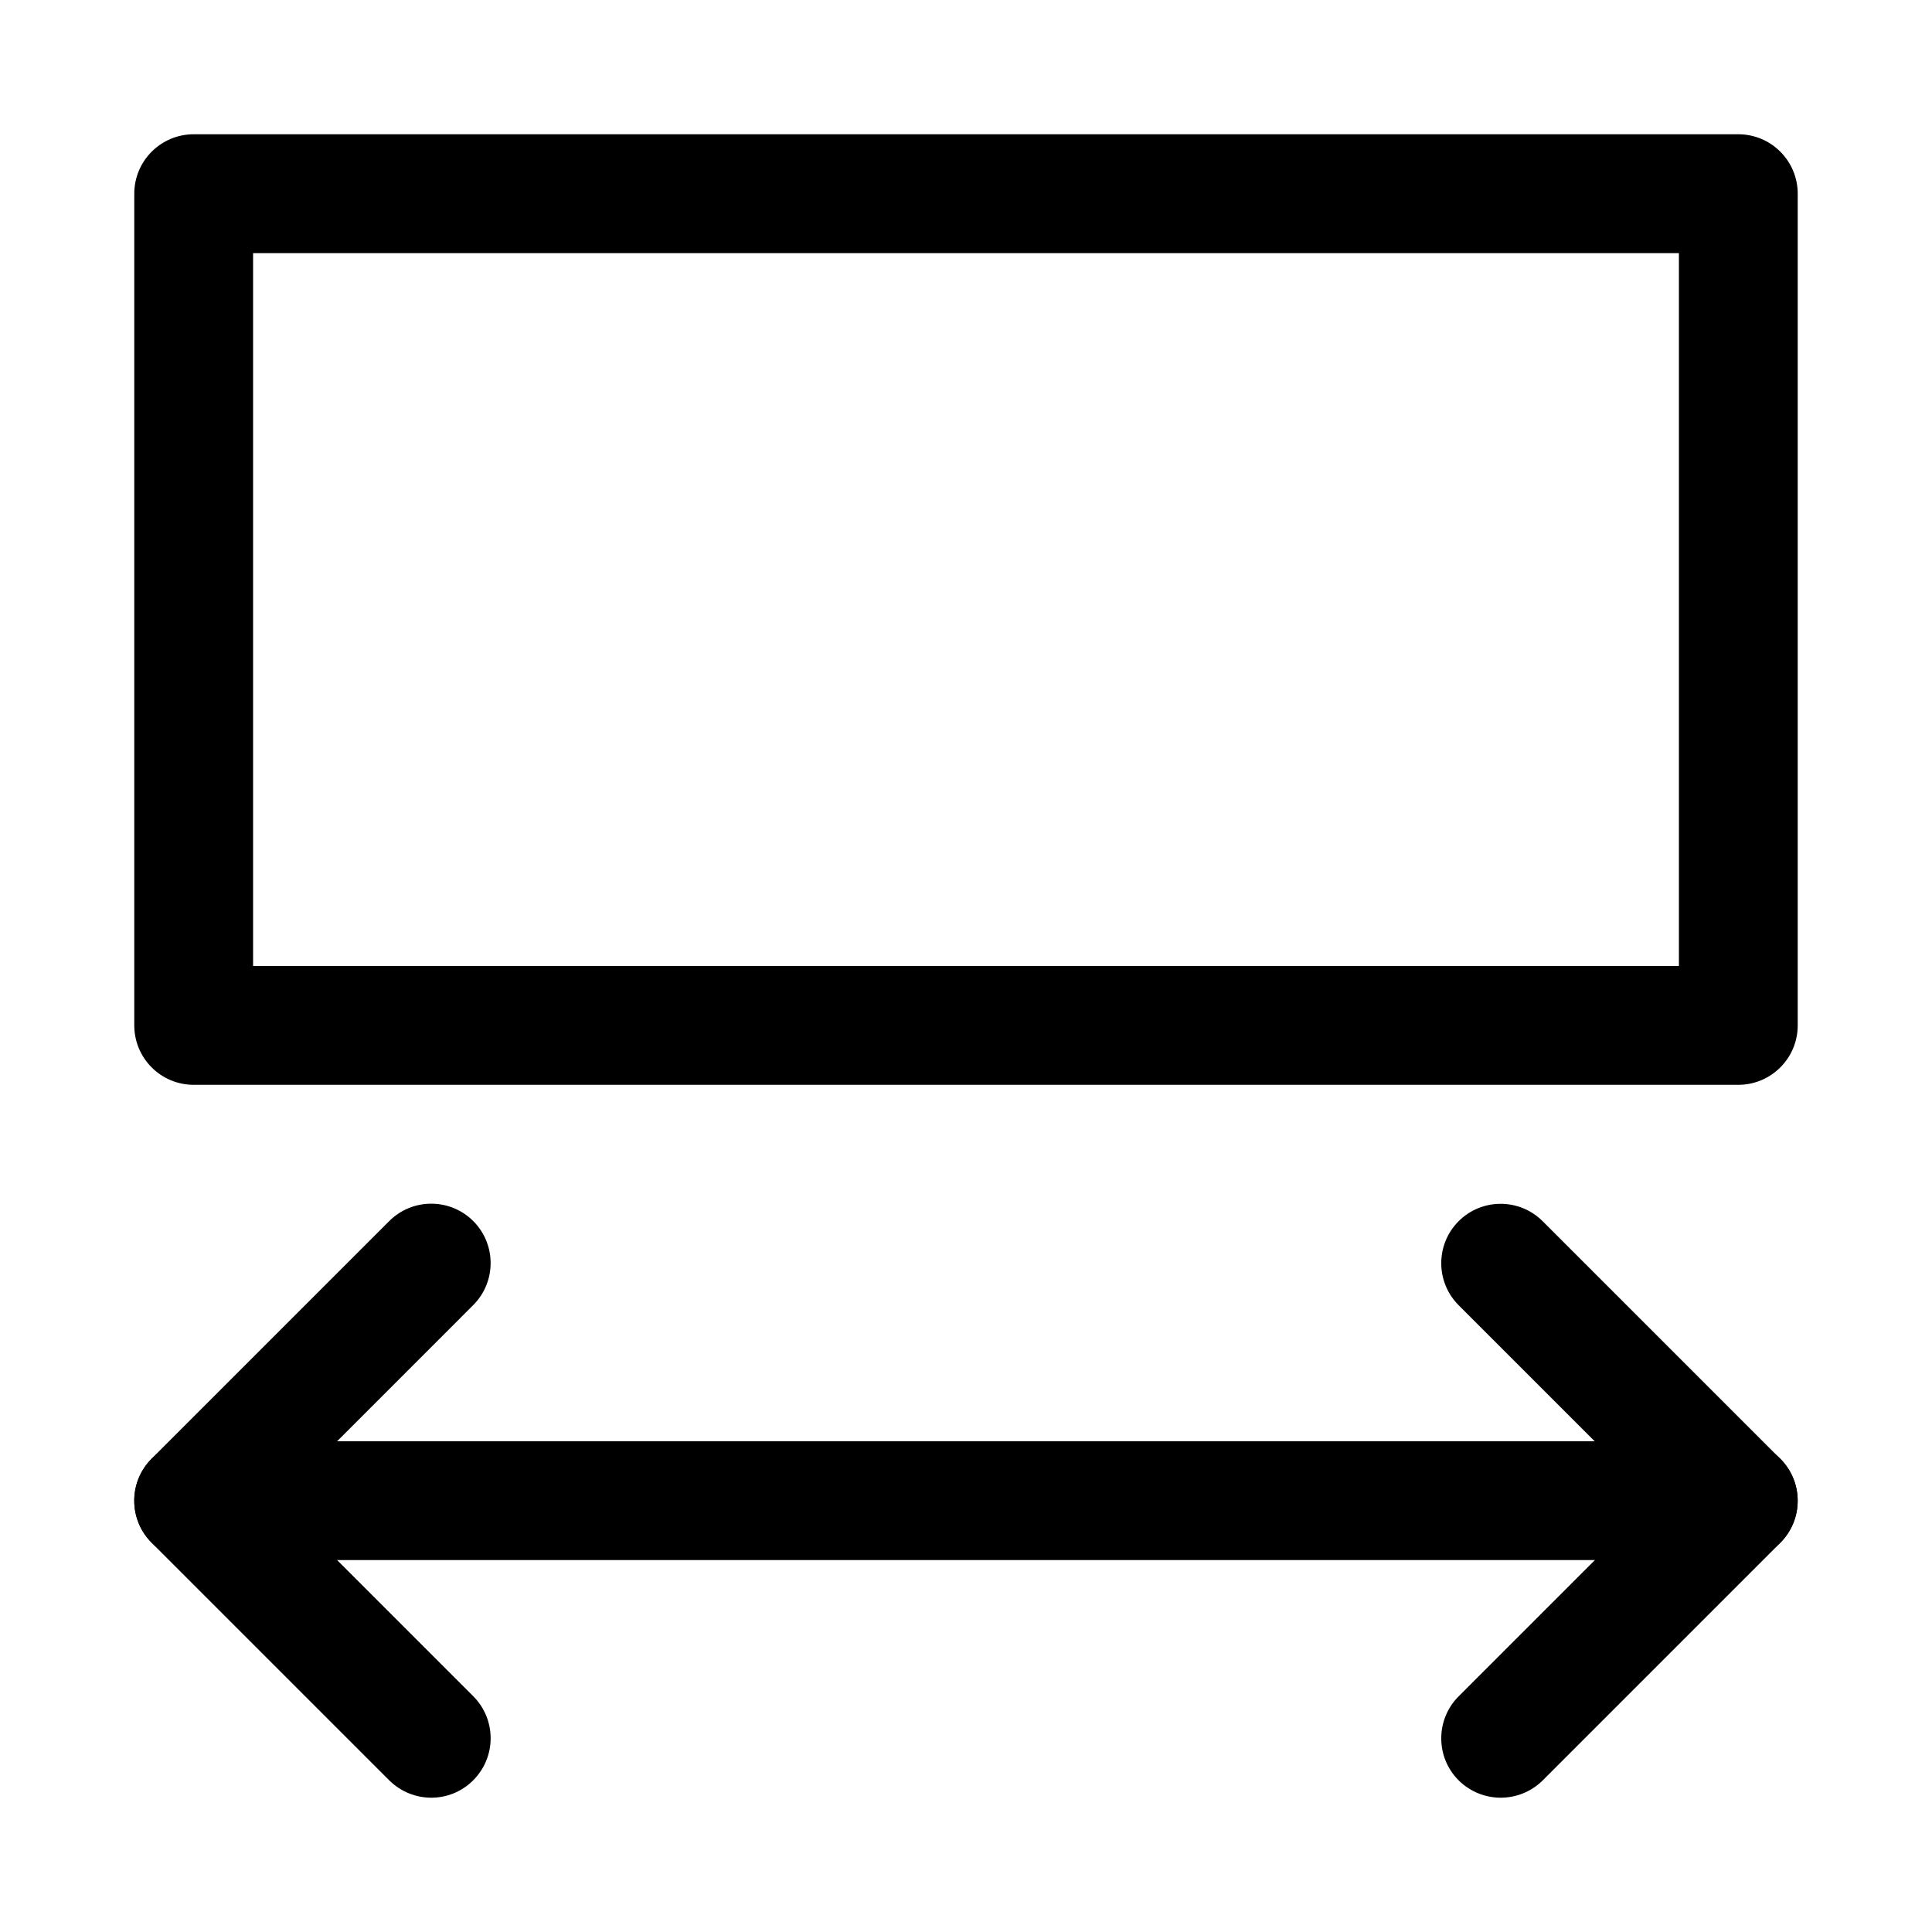
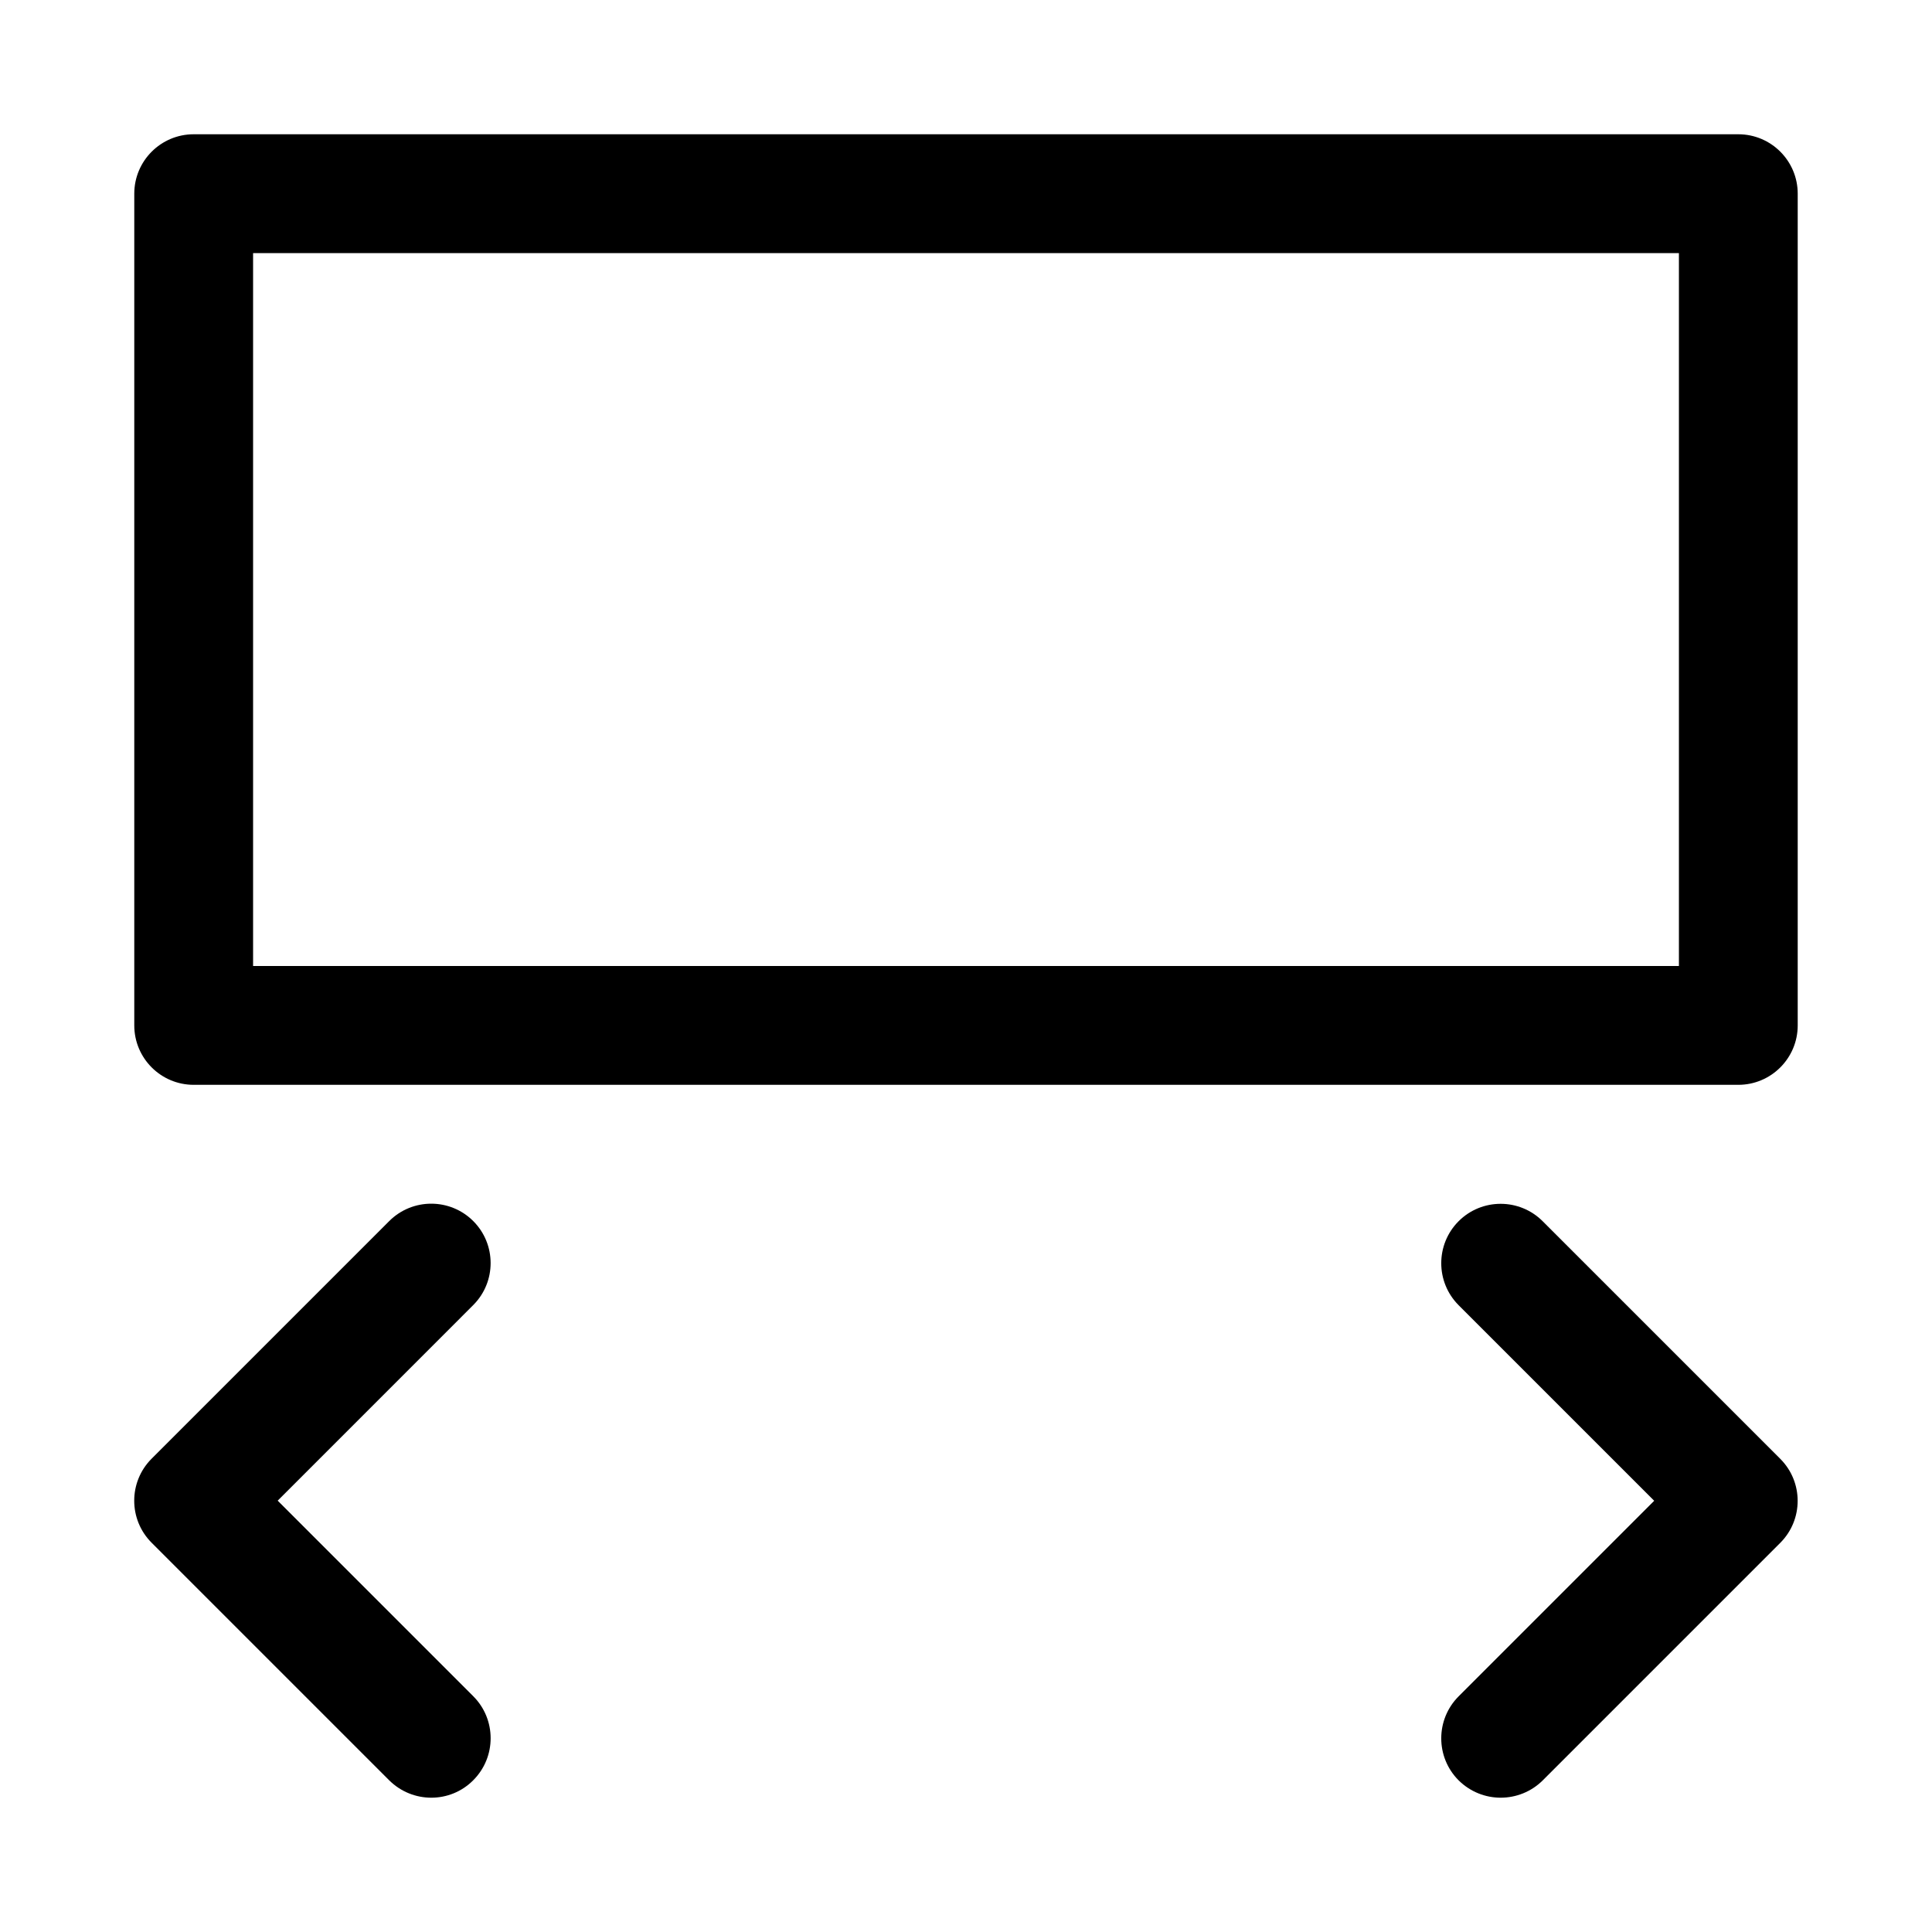
<svg xmlns="http://www.w3.org/2000/svg" fill="#000000" width="800px" height="800px" version="1.1" viewBox="144 144 512 512">
  <g>
    <path d="m604.67 431.49h-409.34c-8.691 0-15.746-7.055-15.746-15.746v-220.42c0-8.688 7.055-15.742 15.742-15.742h409.34c8.695 0 15.746 7.055 15.746 15.742v220.42c0 8.691-7.051 15.746-15.742 15.746zm-393.6-31.488h377.86v-188.93h-377.86z" />
    <path d="m541.7 620.41c-4.031 0-8.062-1.543-11.148-4.598-6.141-6.141-6.141-16.121 0-22.262l51.828-51.828-51.828-51.828c-6.141-6.141-6.141-16.121 0-22.262s16.121-6.141 22.262 0l62.977 62.977c6.141 6.141 6.141 16.121 0 22.262l-62.977 62.977c-3.051 3.019-7.082 4.562-11.113 4.562z" />
    <path d="m258.3 620.41c-4.031 0-8.062-1.543-11.148-4.598l-62.977-62.977c-6.141-6.141-6.141-16.121 0-22.262l62.977-62.977c6.141-6.141 16.121-6.141 22.262 0 6.141 6.141 6.141 16.121 0 22.262l-51.824 51.832 51.828 51.828c6.141 6.141 6.141 16.121 0 22.262-3.055 3.086-7.086 4.629-11.117 4.629z" />
-     <path d="m604.67 557.44h-409.34c-8.691 0-15.746-7.051-15.746-15.742 0-8.691 7.055-15.746 15.742-15.746h409.34c8.691 0 15.742 7.055 15.742 15.742 0.004 8.695-7.047 15.746-15.738 15.746z" />
  </g>
</svg>